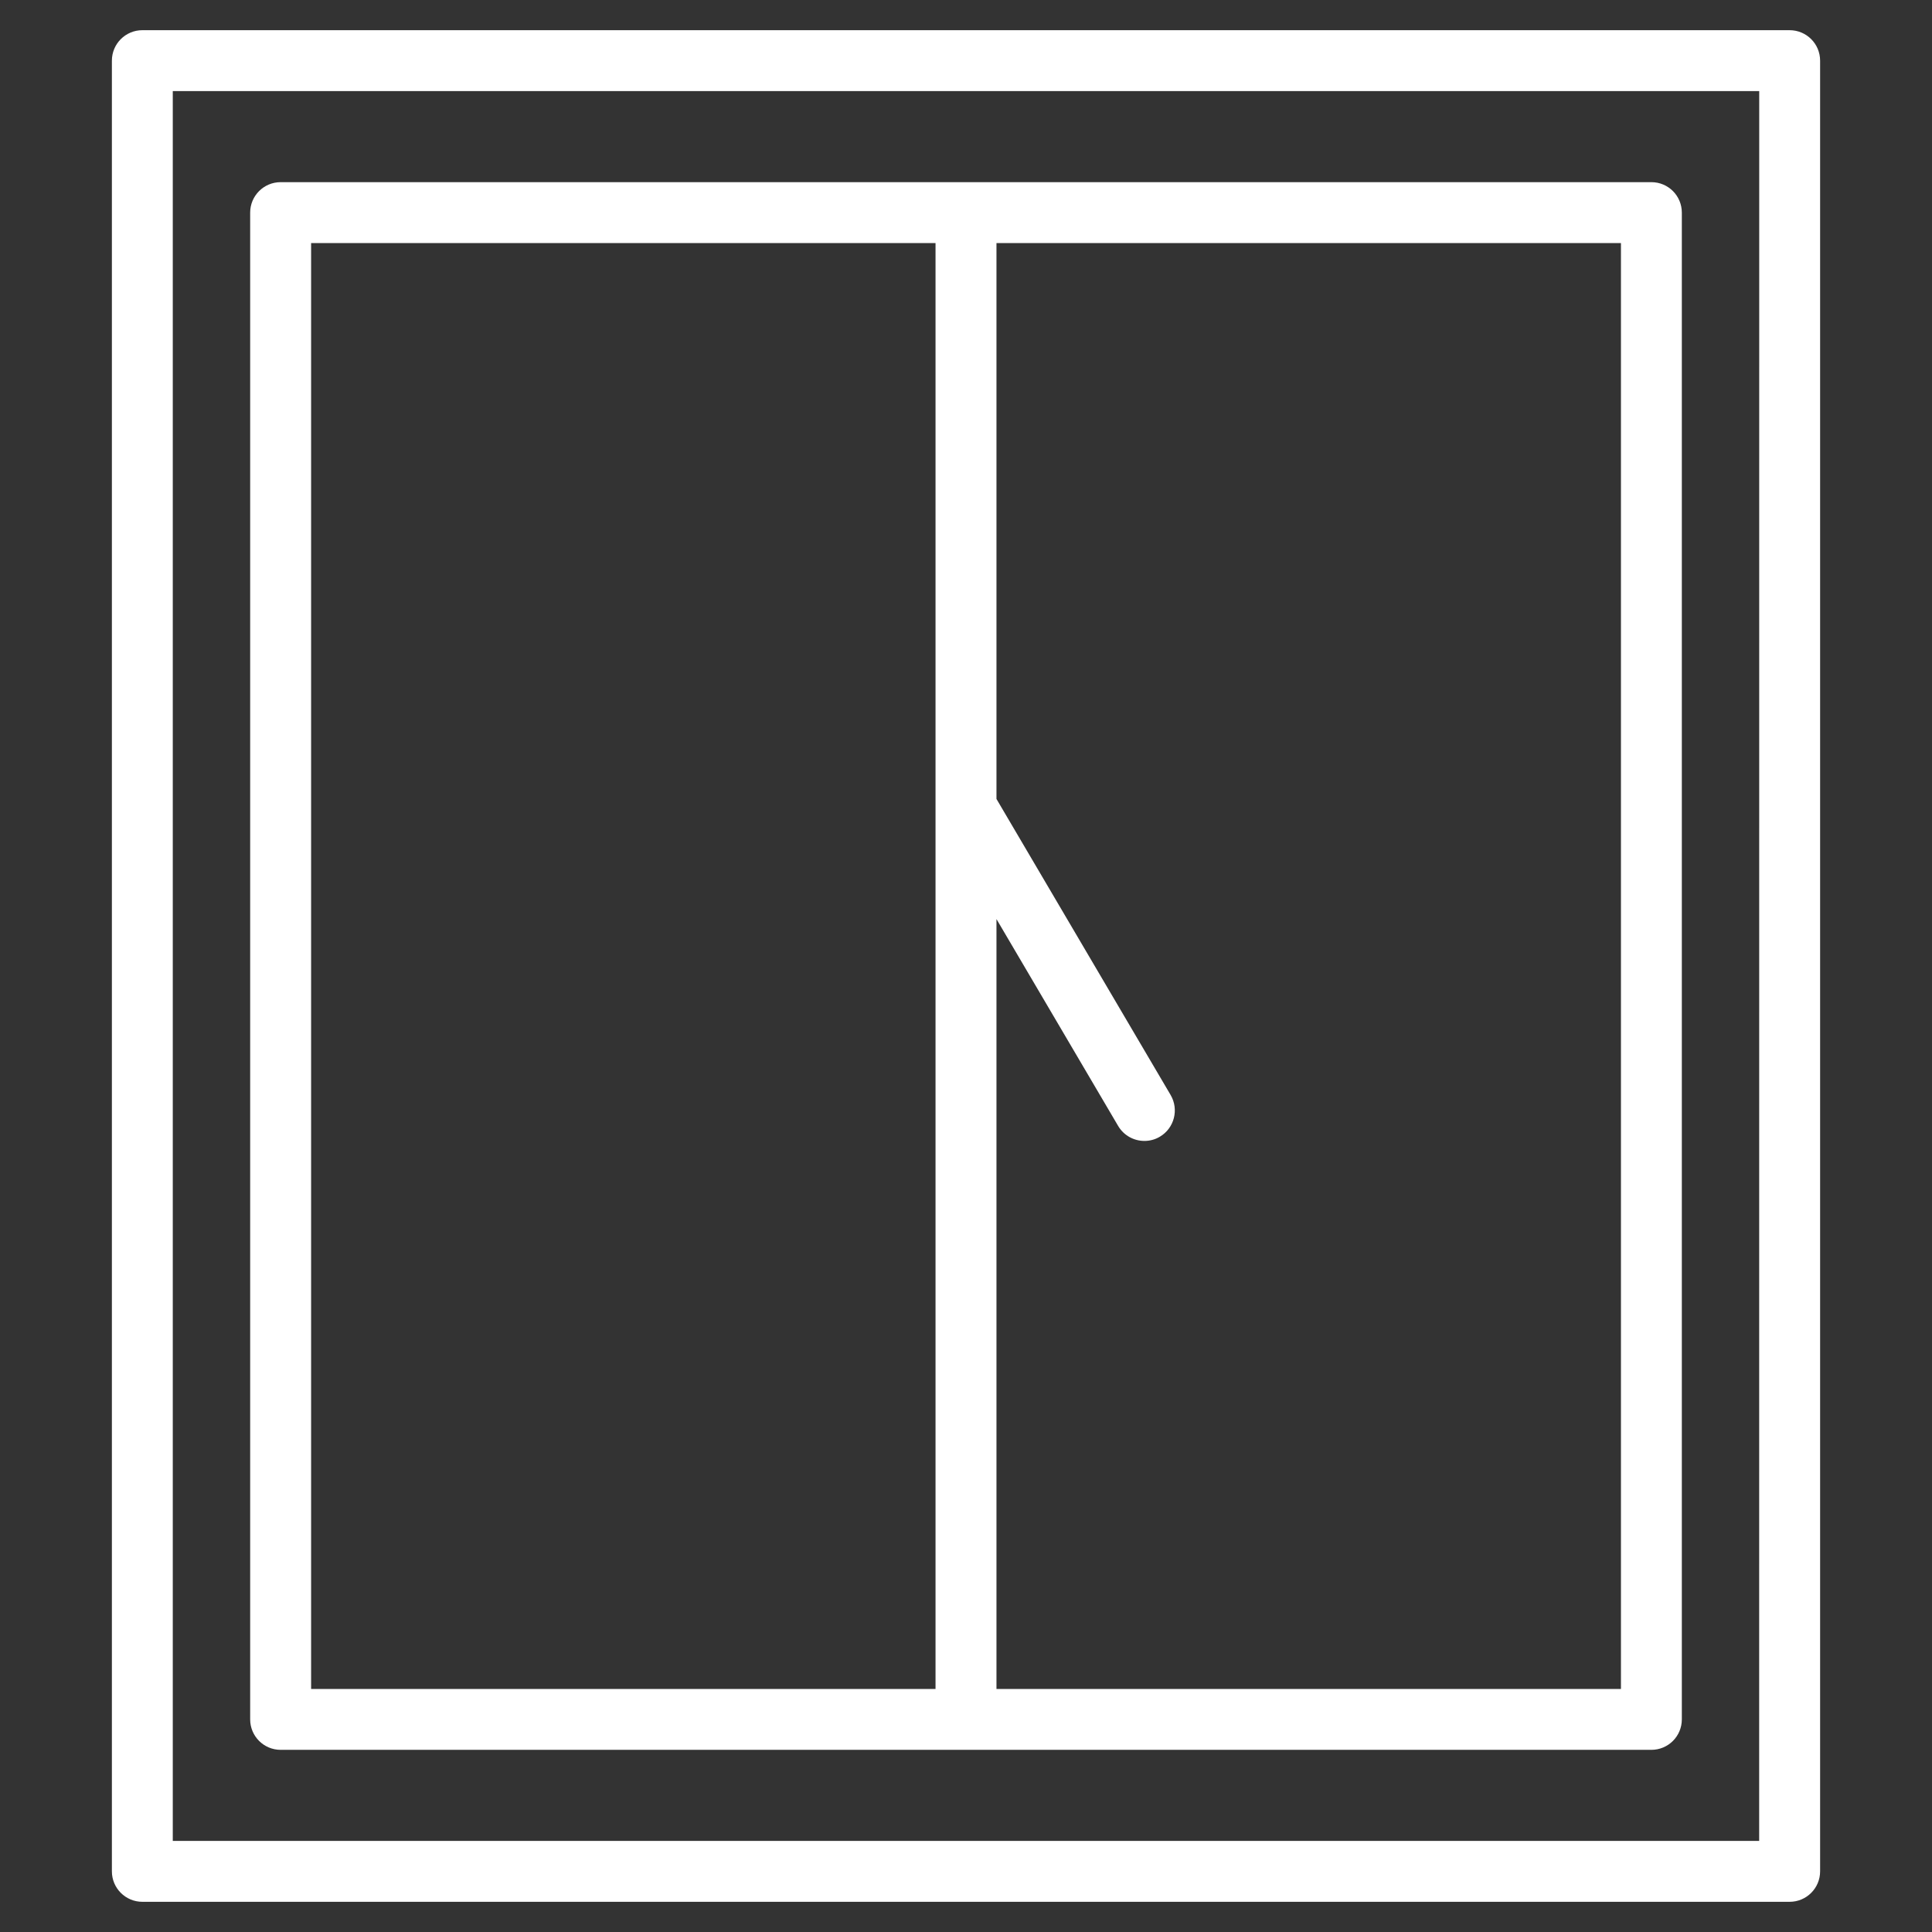
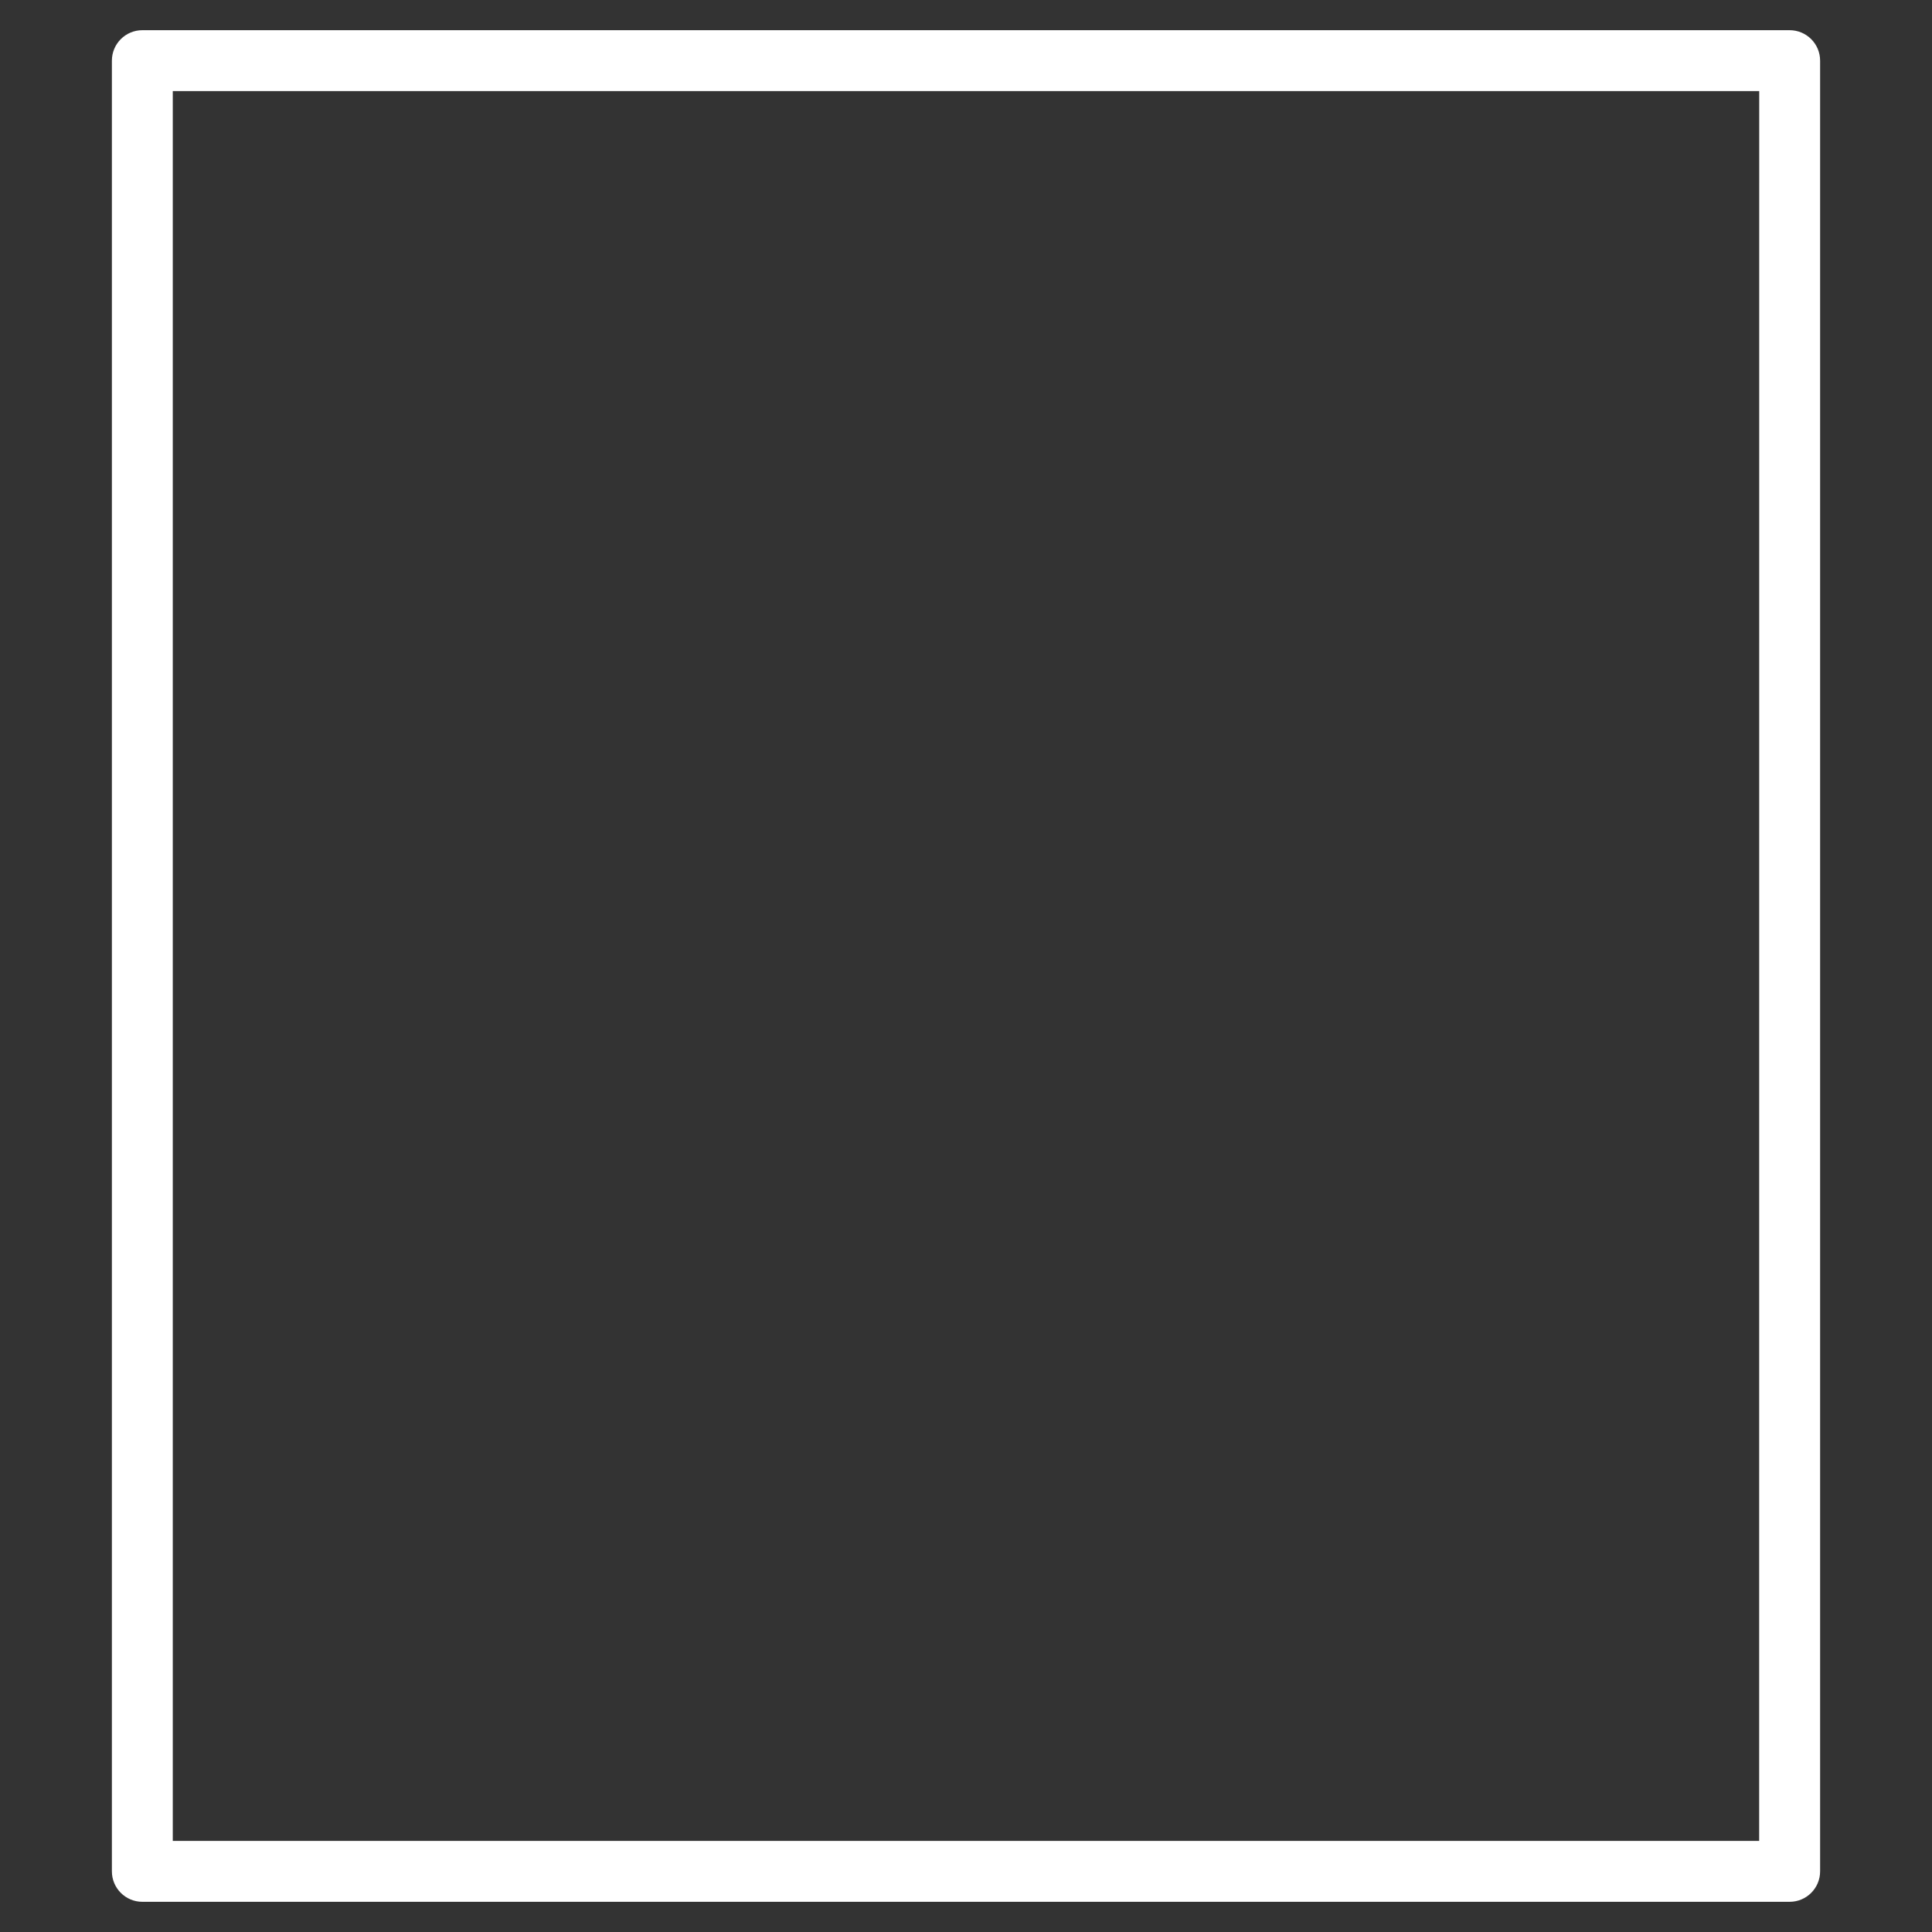
<svg xmlns="http://www.w3.org/2000/svg" width="35" height="35" viewBox="0 0 35 35" fill="none">
  <rect x="0" y="0" width="35" height="35" fill="#333333" stroke="none" />
-   <path d="M5.084 31.7H29.916C30.222 31.7 30.468 31.453 30.468 31.148V3.852C30.468 3.547 30.222 3.3 29.916 3.3H5.084C4.779 3.3 4.532 3.547 4.532 3.852V31.148C4.532 31.453 4.779 31.7 5.084 31.7ZM29.365 30.597H18.052V16.65L20.256 20.397C20.359 20.572 20.543 20.669 20.732 20.669C20.827 20.669 20.924 20.645 21.011 20.593C21.274 20.438 21.361 20.1 21.207 19.837L18.052 14.474V4.403H29.365L29.365 30.597ZM5.636 4.403H16.948V30.597H5.636V4.403Z" fill="white" />
  <path d="M32.421 0.547H2.579C2.274 0.547 2.027 0.794 2.027 1.099V33.901C2.027 34.206 2.274 34.453 2.579 34.453H32.421C32.726 34.453 32.973 34.206 32.973 33.901V1.099C32.973 0.794 32.726 0.547 32.421 0.547ZM31.869 33.35H3.13V1.65H31.87L31.869 33.35Z" fill="white" />
</svg>